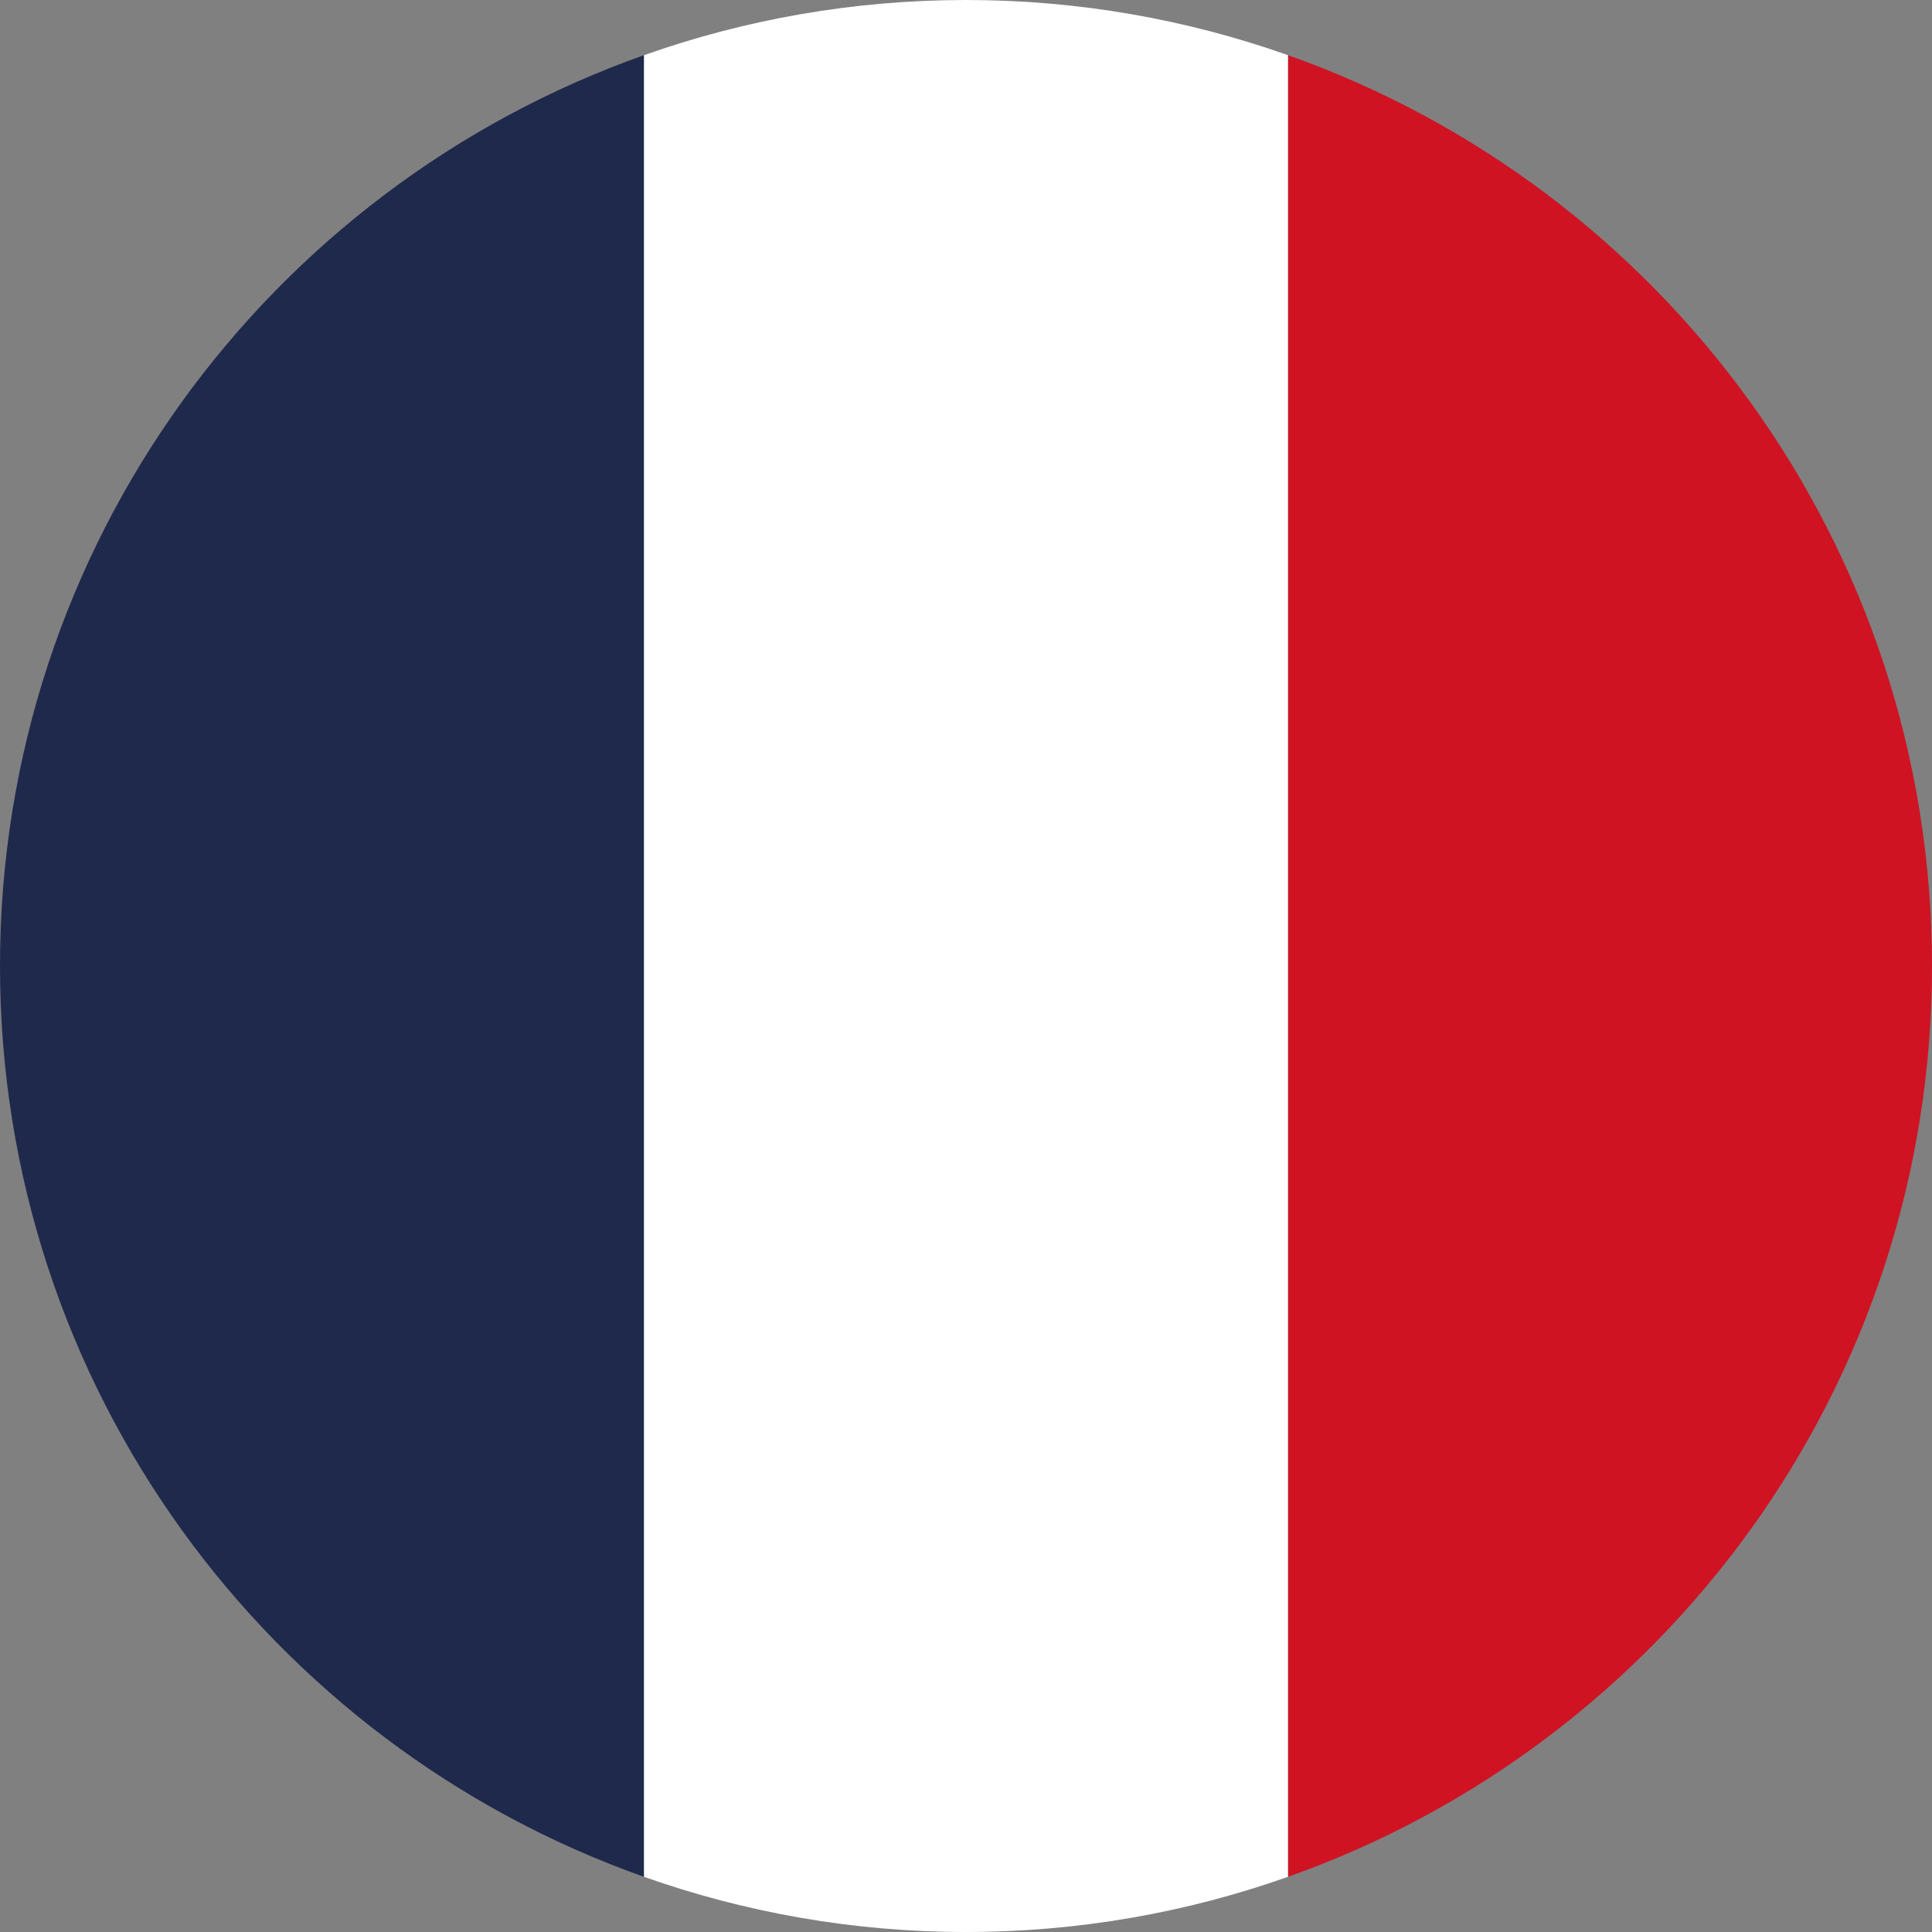
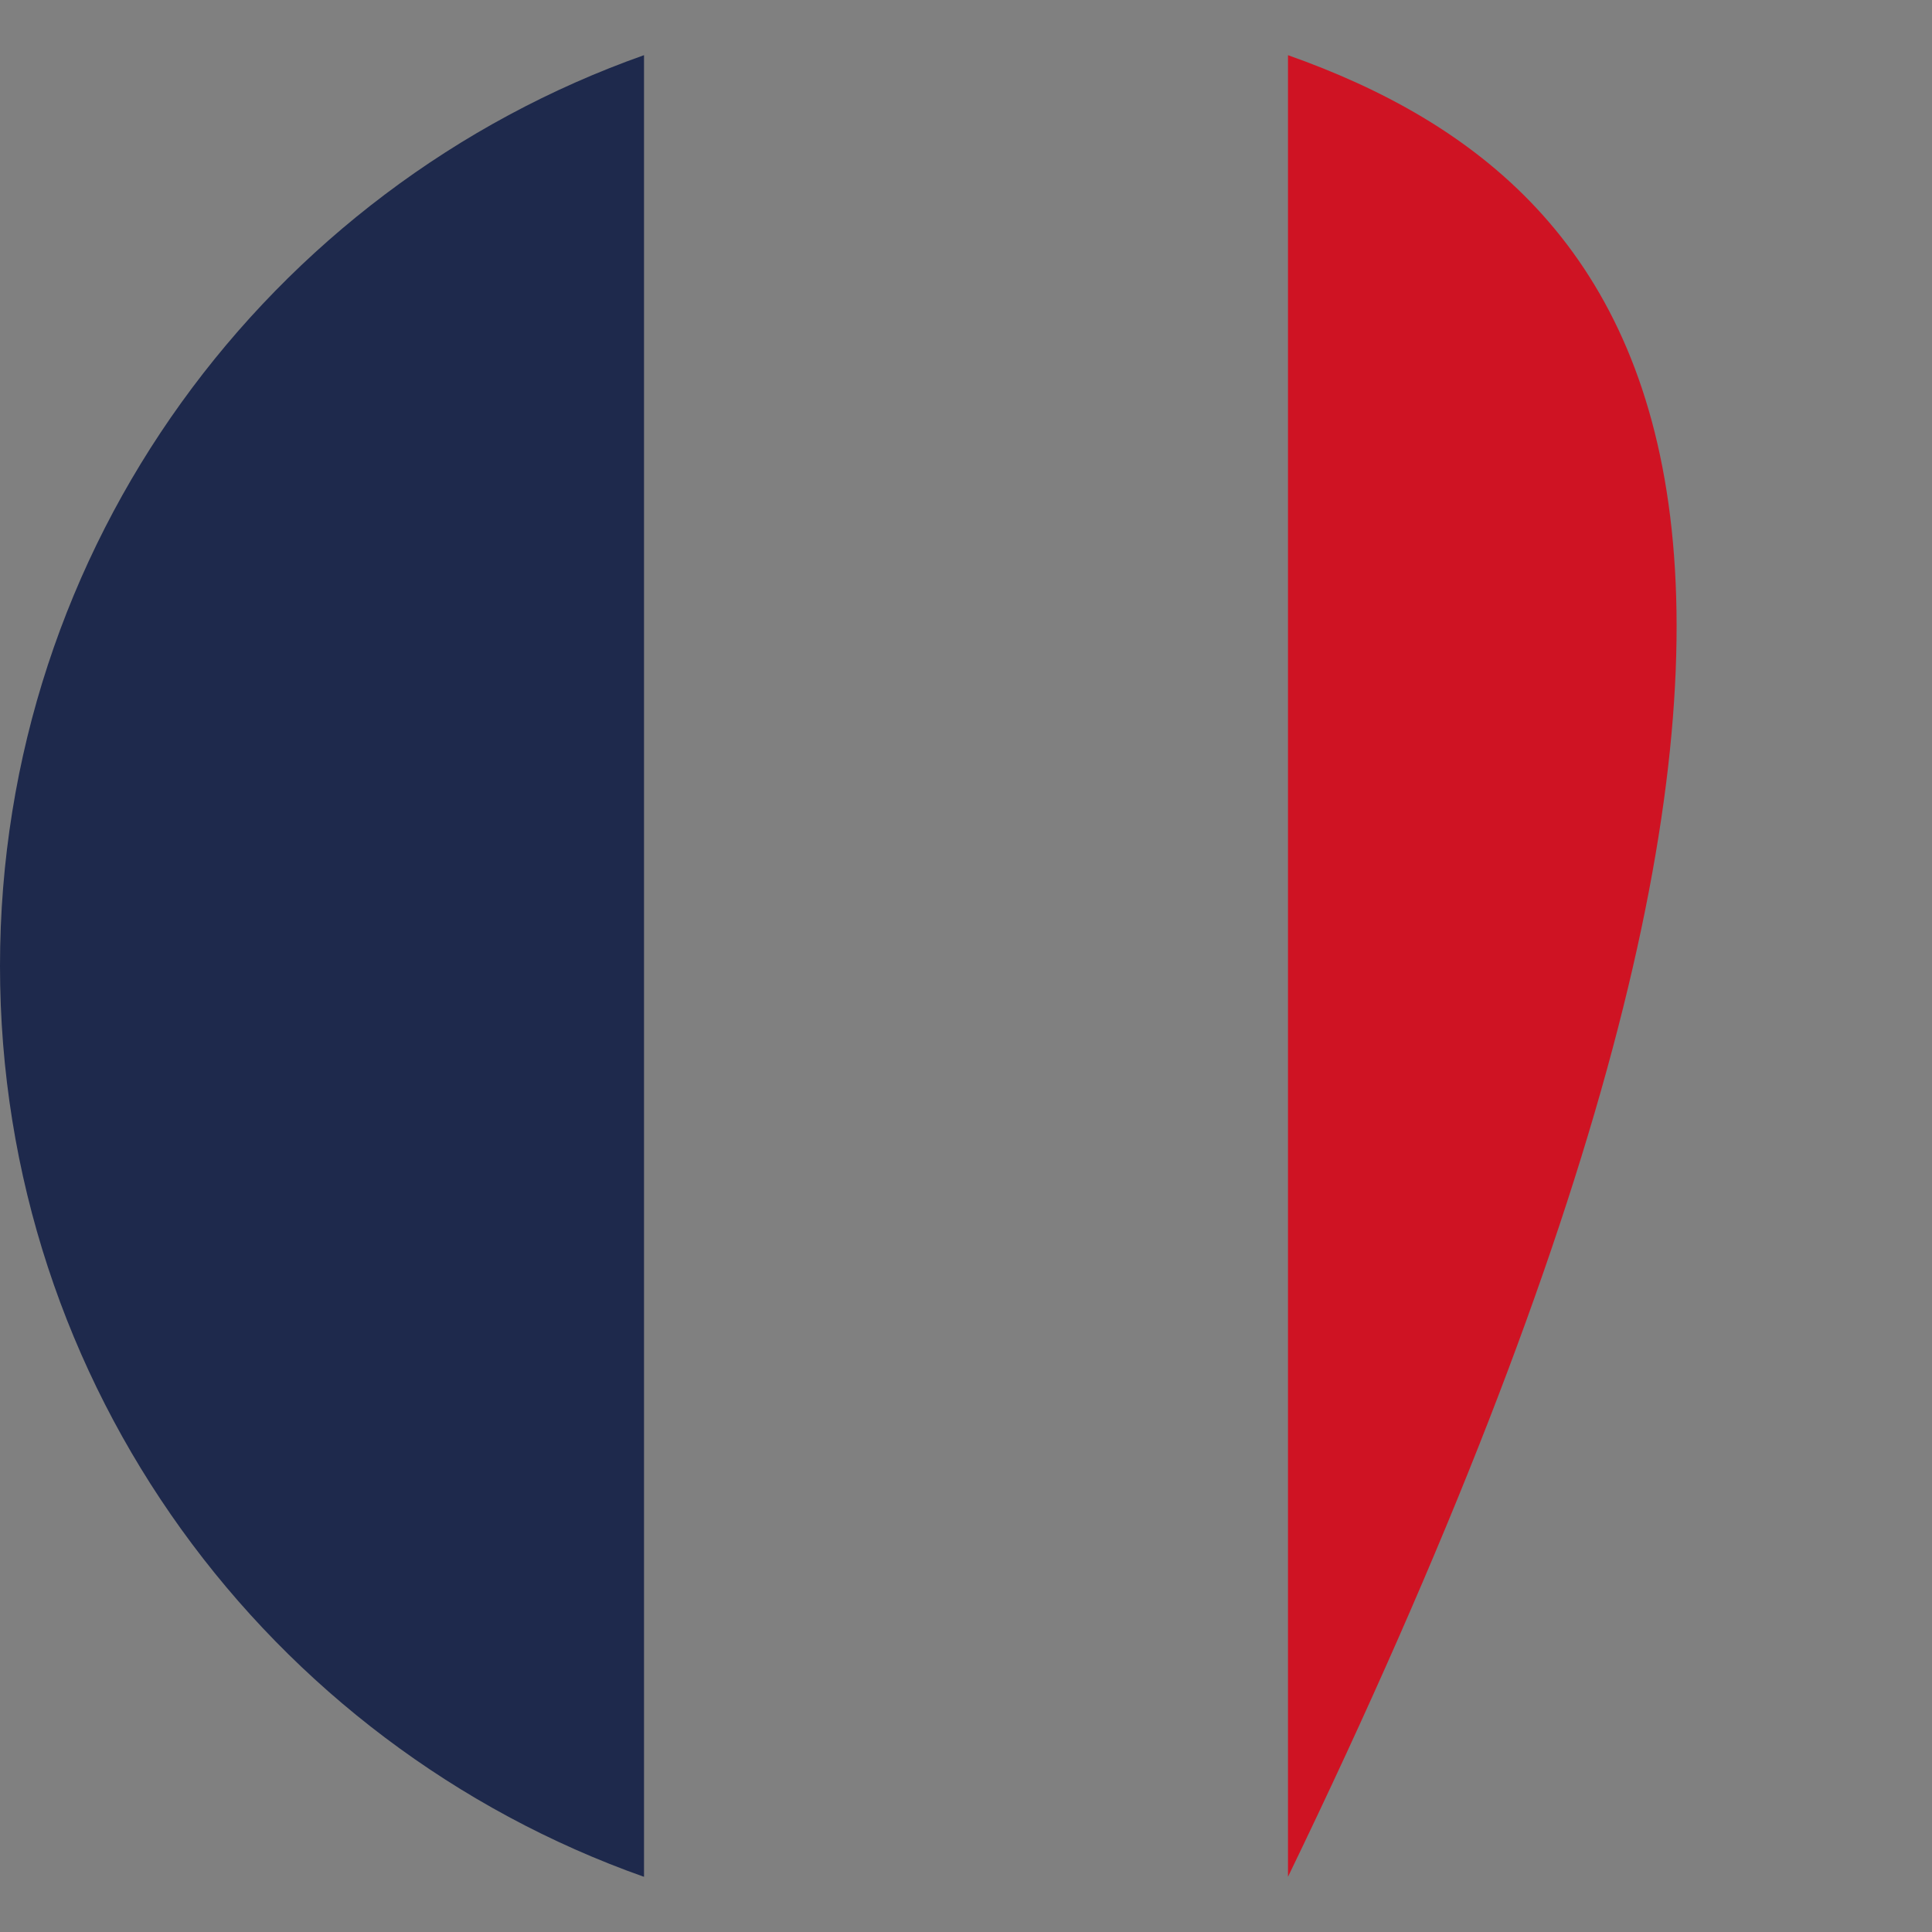
<svg xmlns="http://www.w3.org/2000/svg" version="1.1" id="Calque_1" x="0px" y="0px" viewBox="0 0 50 50" style="enable-background:new 0 0 50 50;" xml:space="preserve">
  <rect x="0" y="0" width="50" height="50" fill="#808080" stroke="none" />
  <g>
-     <path style="fill:#CF1323;" d="M33.333,1.428v47.144C43.042,45.139,50,35.884,50,25v0C50,14.116,43.042,4.861,33.333,1.428z" />
+     <path style="fill:#CF1323;" d="M33.333,1.428v47.144v0C50,14.116,43.042,4.861,33.333,1.428z" />
    <path style="fill:#1E294C;" d="M16.667,48.572V1.428C6.958,4.861,0,14.116,0,25v0C0,35.884,6.958,45.139,16.667,48.572z" />
-     <path style="fill:#FFFFFF;" d="M33.333,1.428C30.726,0.506,27.923,0,25,0s-5.726,0.506-8.333,1.428v47.144   C19.274,49.494,22.077,50,25,50s5.726-0.506,8.333-1.428V1.428z" />
  </g>
</svg>